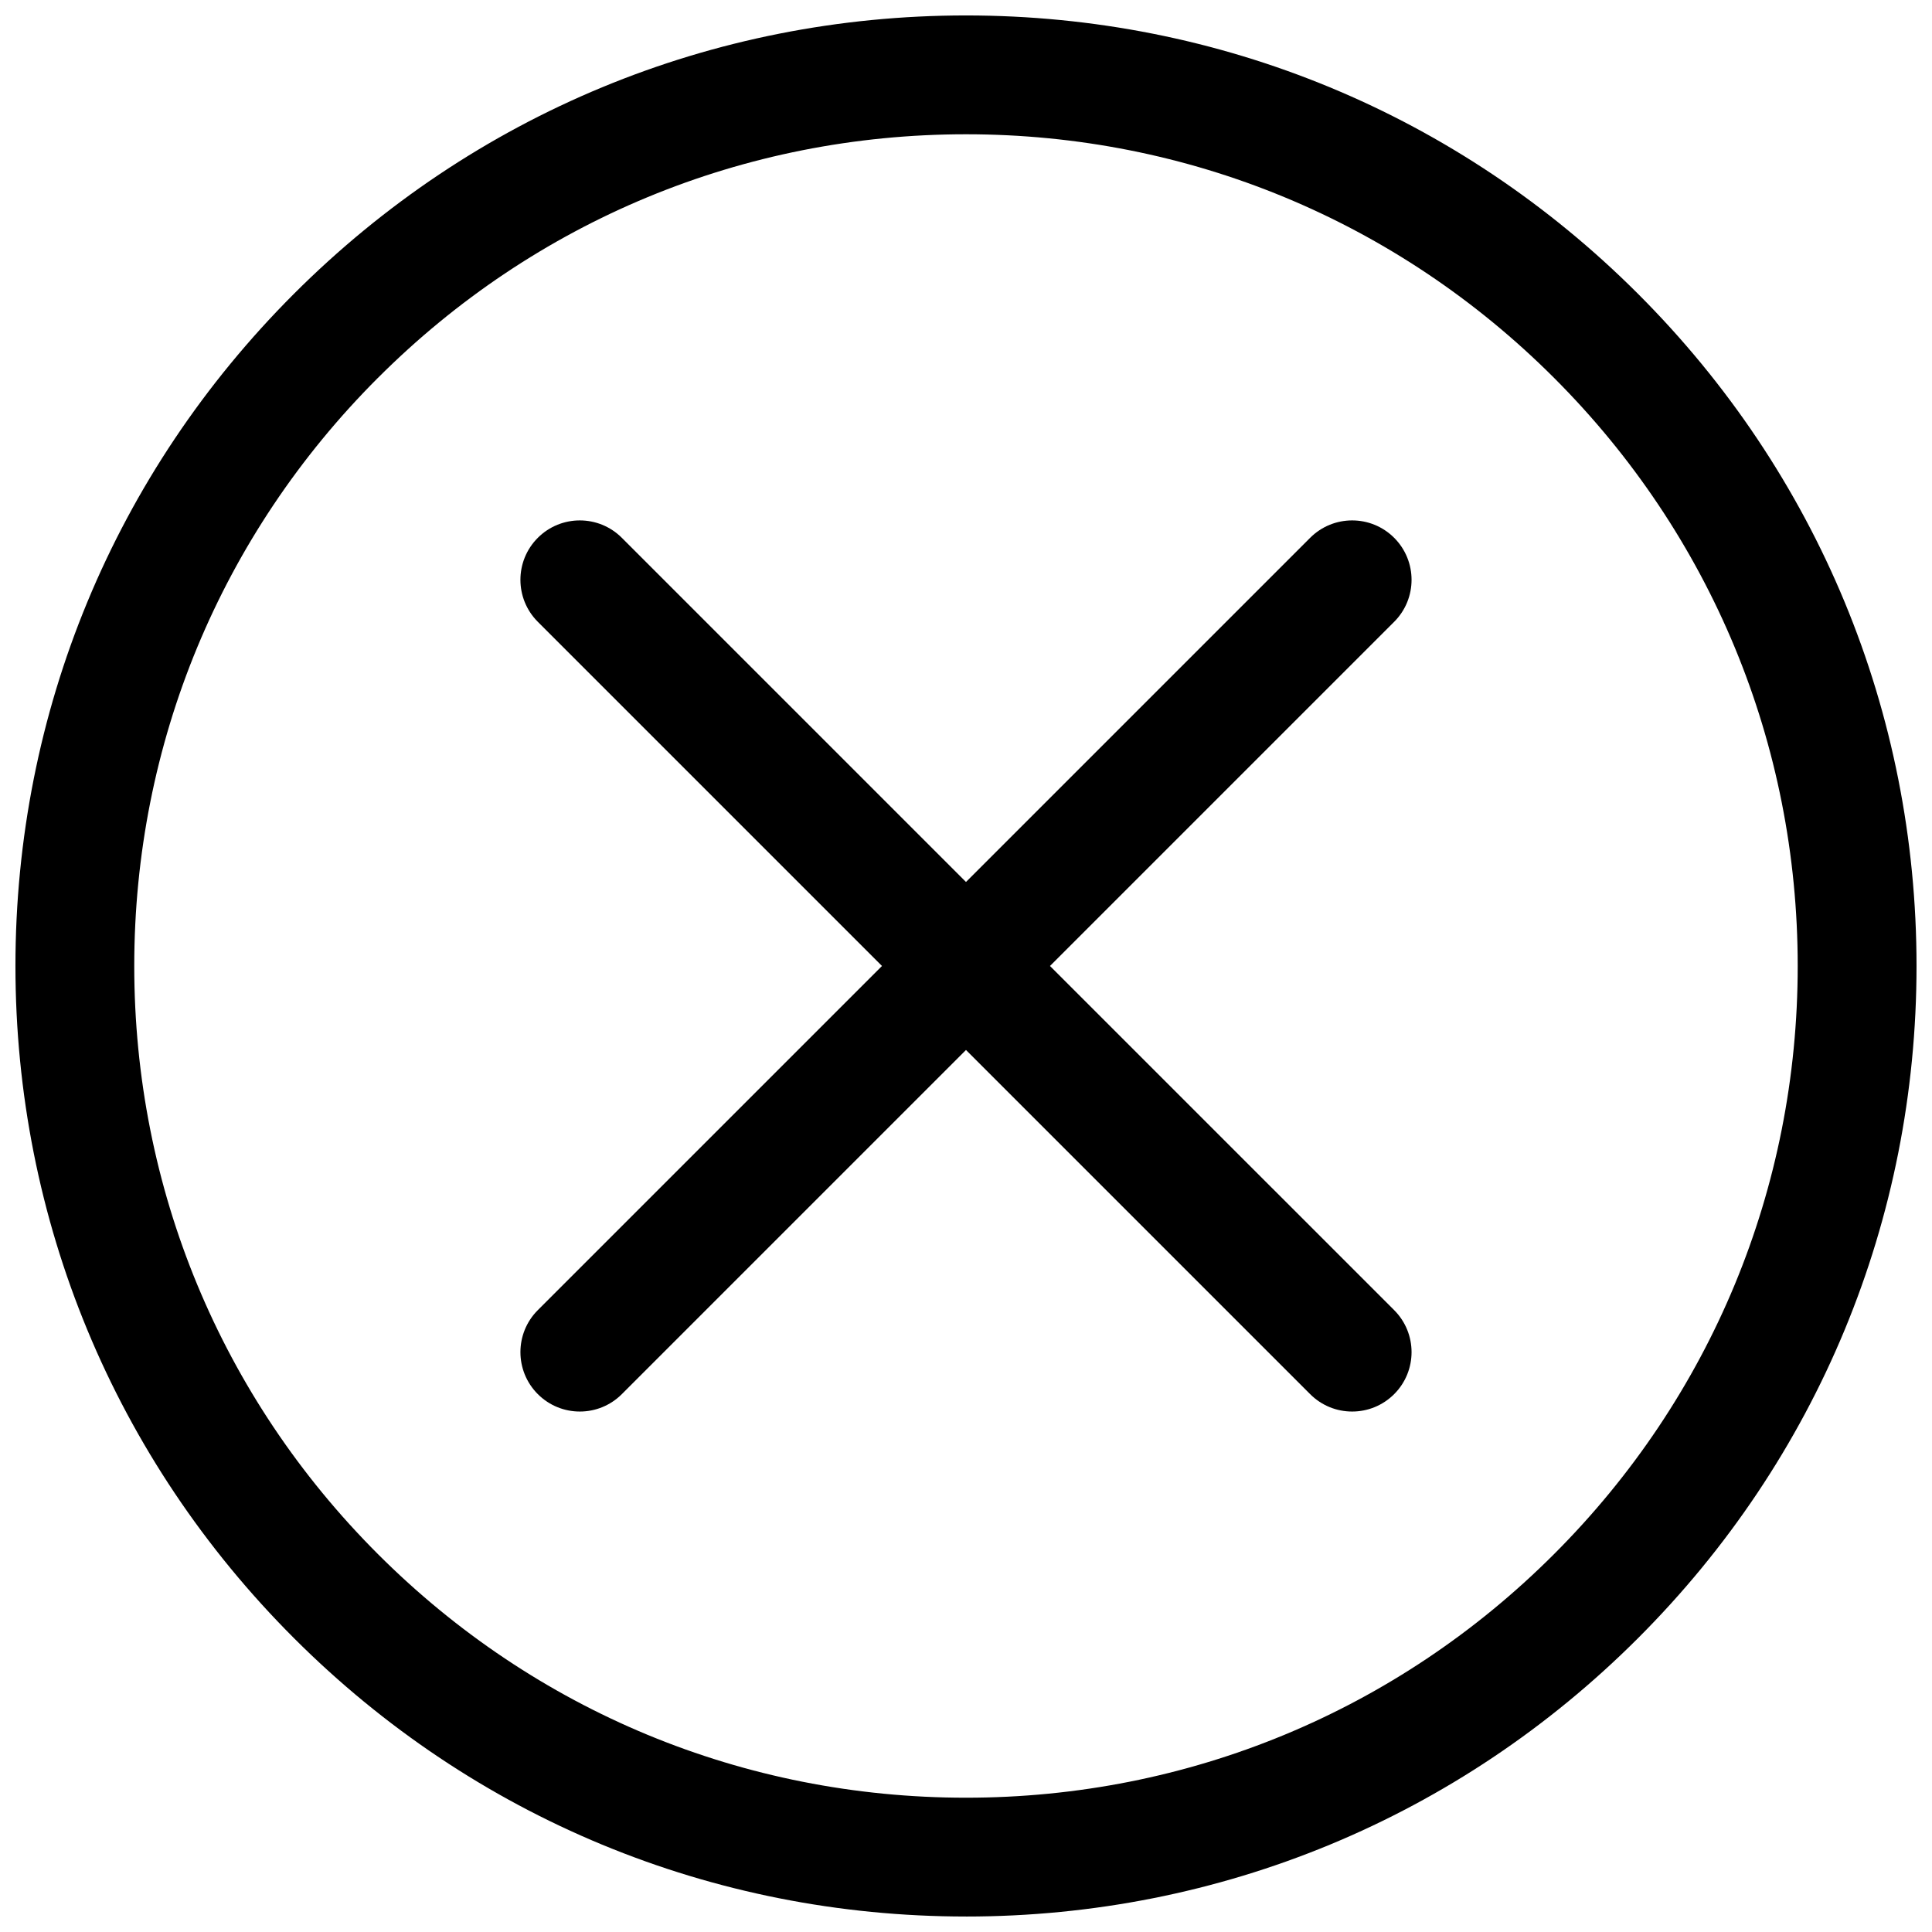
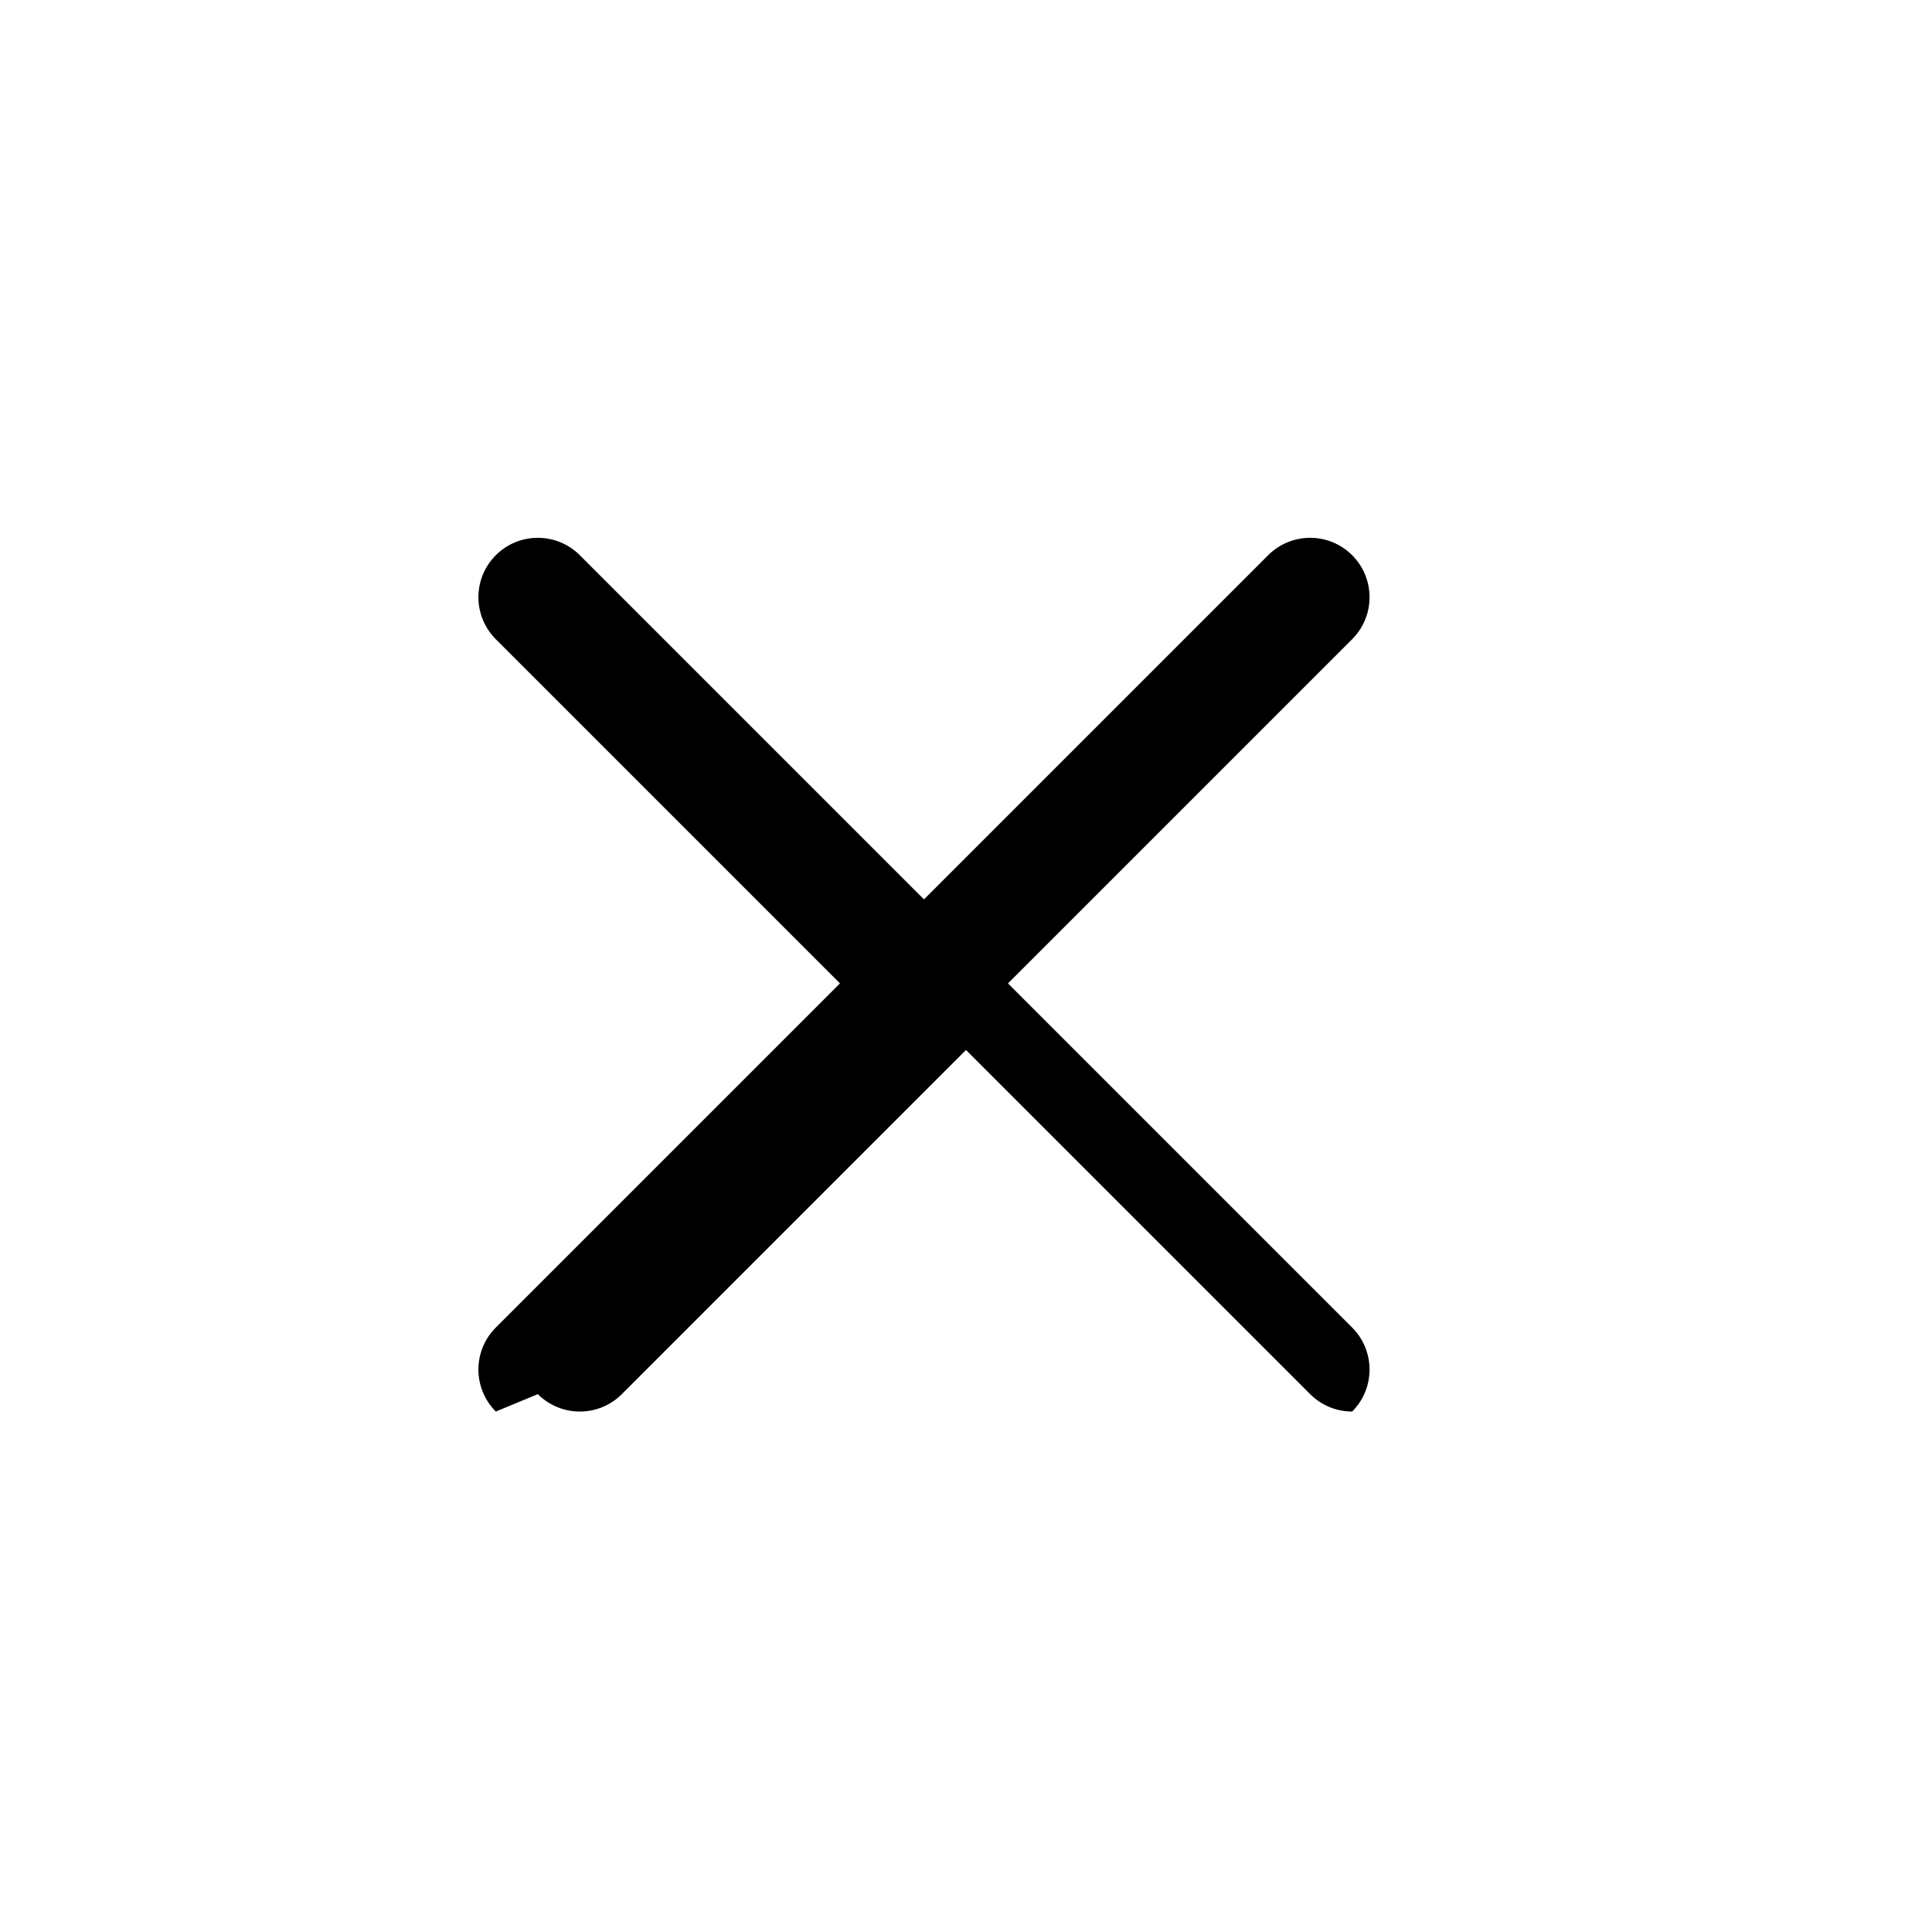
<svg xmlns="http://www.w3.org/2000/svg" width="800px" height="800px" version="1.1" viewBox="144 144 512 512">
  <defs>
    <clipPath id="a">
      <path d="m148.09 148.09h503.81v503.81h-503.81z" />
    </clipPath>
  </defs>
-   <path d="m286.53 513.46c3.078 3.078 7.102 4.613 11.133 4.613s8.055-1.535 11.133-4.613l91.203-91.203 91.207 91.207c3.074 3.074 7.098 4.609 11.129 4.609s8.055-1.535 11.133-4.613c6.148-6.148 6.148-16.113 0-22.262l-91.207-91.203 91.207-91.207c6.148-6.148 6.148-16.113 0-22.262s-16.113-6.148-22.262 0l-91.207 91.207-91.207-91.207c-6.148-6.148-16.113-6.148-22.262 0s-6.148 16.113 0 22.262l91.207 91.207-91.207 91.203c-6.148 6.148-6.148 16.113 0 22.262z" />
+   <path d="m286.53 513.46c3.078 3.078 7.102 4.613 11.133 4.613s8.055-1.535 11.133-4.613l91.203-91.203 91.207 91.207c3.074 3.074 7.098 4.609 11.129 4.609c6.148-6.148 6.148-16.113 0-22.262l-91.207-91.203 91.207-91.207c6.148-6.148 6.148-16.113 0-22.262s-16.113-6.148-22.262 0l-91.207 91.207-91.207-91.207c-6.148-6.148-16.113-6.148-22.262 0s-6.148 16.113 0 22.262l91.207 91.207-91.207 91.203c-6.148 6.148-6.148 16.113 0 22.262z" />
  <g clip-path="url(#a)">
-     <path d="m400 651.9c67.281 0 130.54-26.207 178.11-73.785 47.586-47.578 73.789-110.84 73.789-178.12s-26.207-130.54-73.793-178.11c-47.57-47.586-110.83-73.793-178.11-73.793-67.285 0-130.54 26.207-178.11 73.785-47.586 47.578-73.793 110.84-73.793 178.12 0 67.281 26.207 130.54 73.793 178.11 47.57 47.586 110.83 73.789 178.11 73.789zm-155.85-407.75c41.629-41.637 96.977-64.566 155.85-64.566s114.22 22.93 155.85 64.566c41.633 41.629 64.562 96.977 64.562 155.85s-22.93 114.22-64.566 155.85c-41.625 41.633-96.973 64.562-155.85 64.562s-114.22-22.93-155.85-64.566c-41.637-41.625-64.566-96.973-64.566-155.85s22.93-114.22 64.566-155.85z" />
-   </g>
+     </g>
</svg>